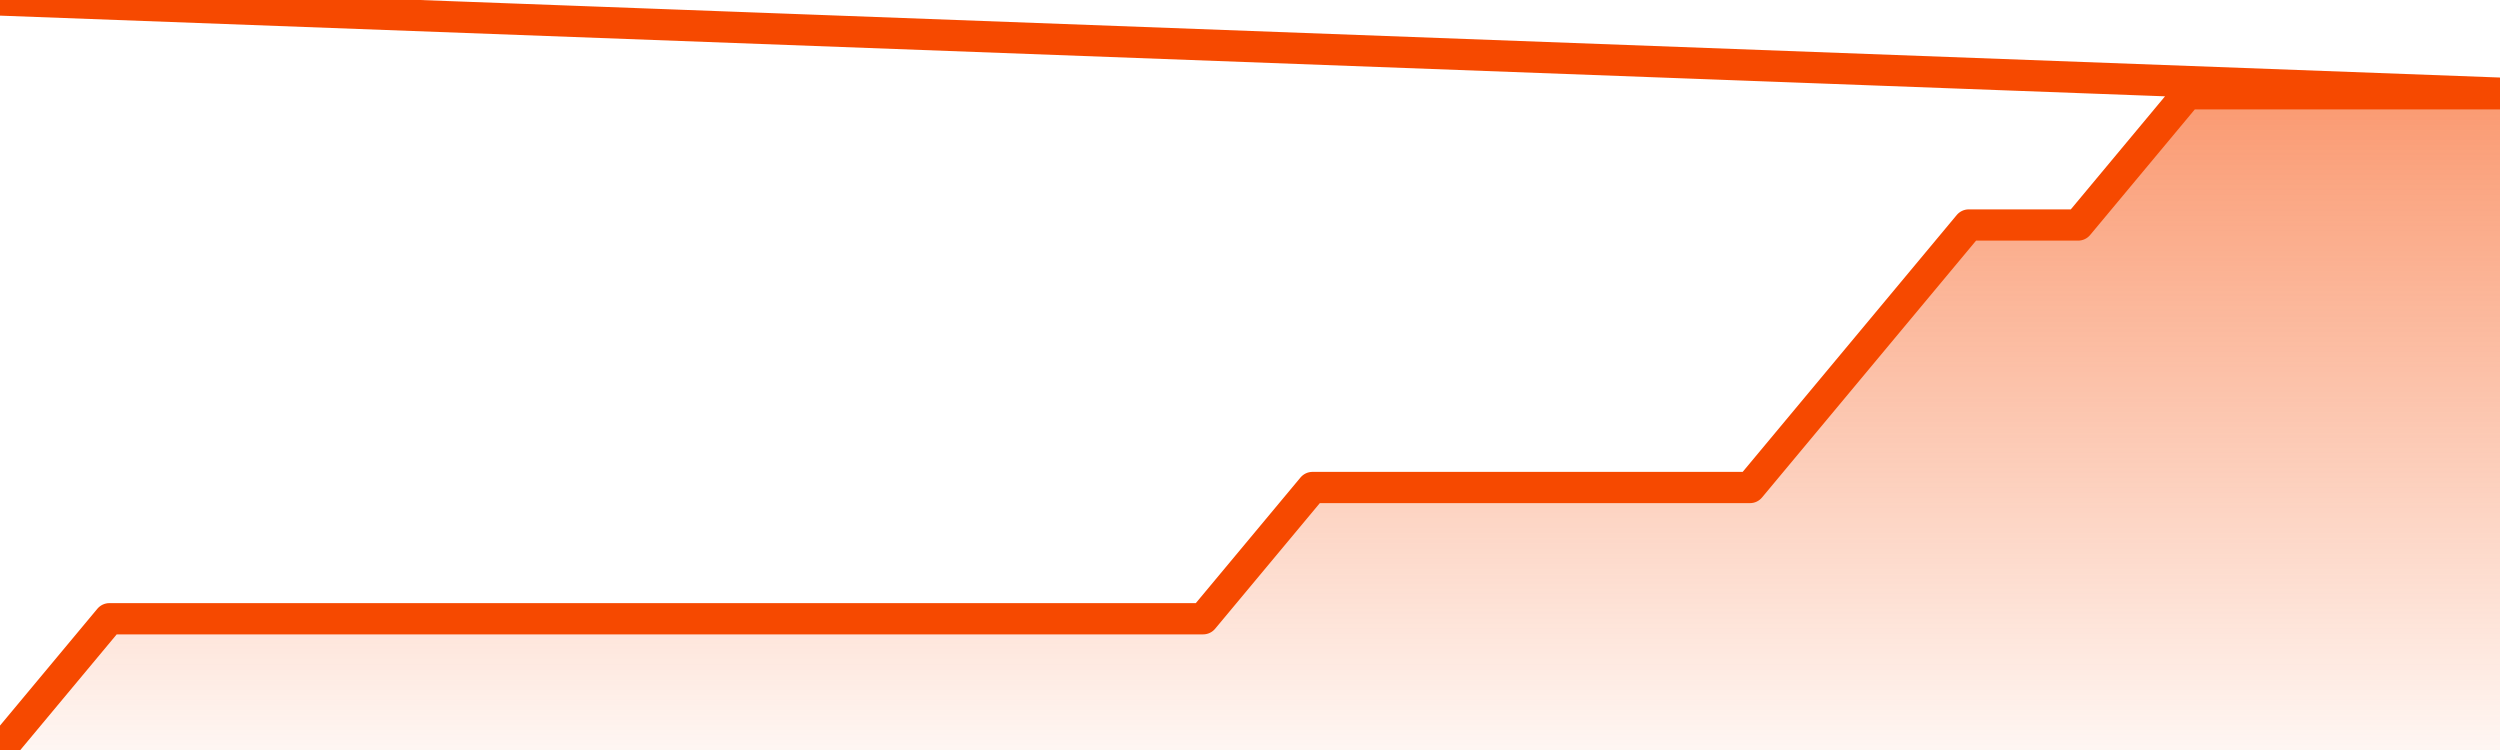
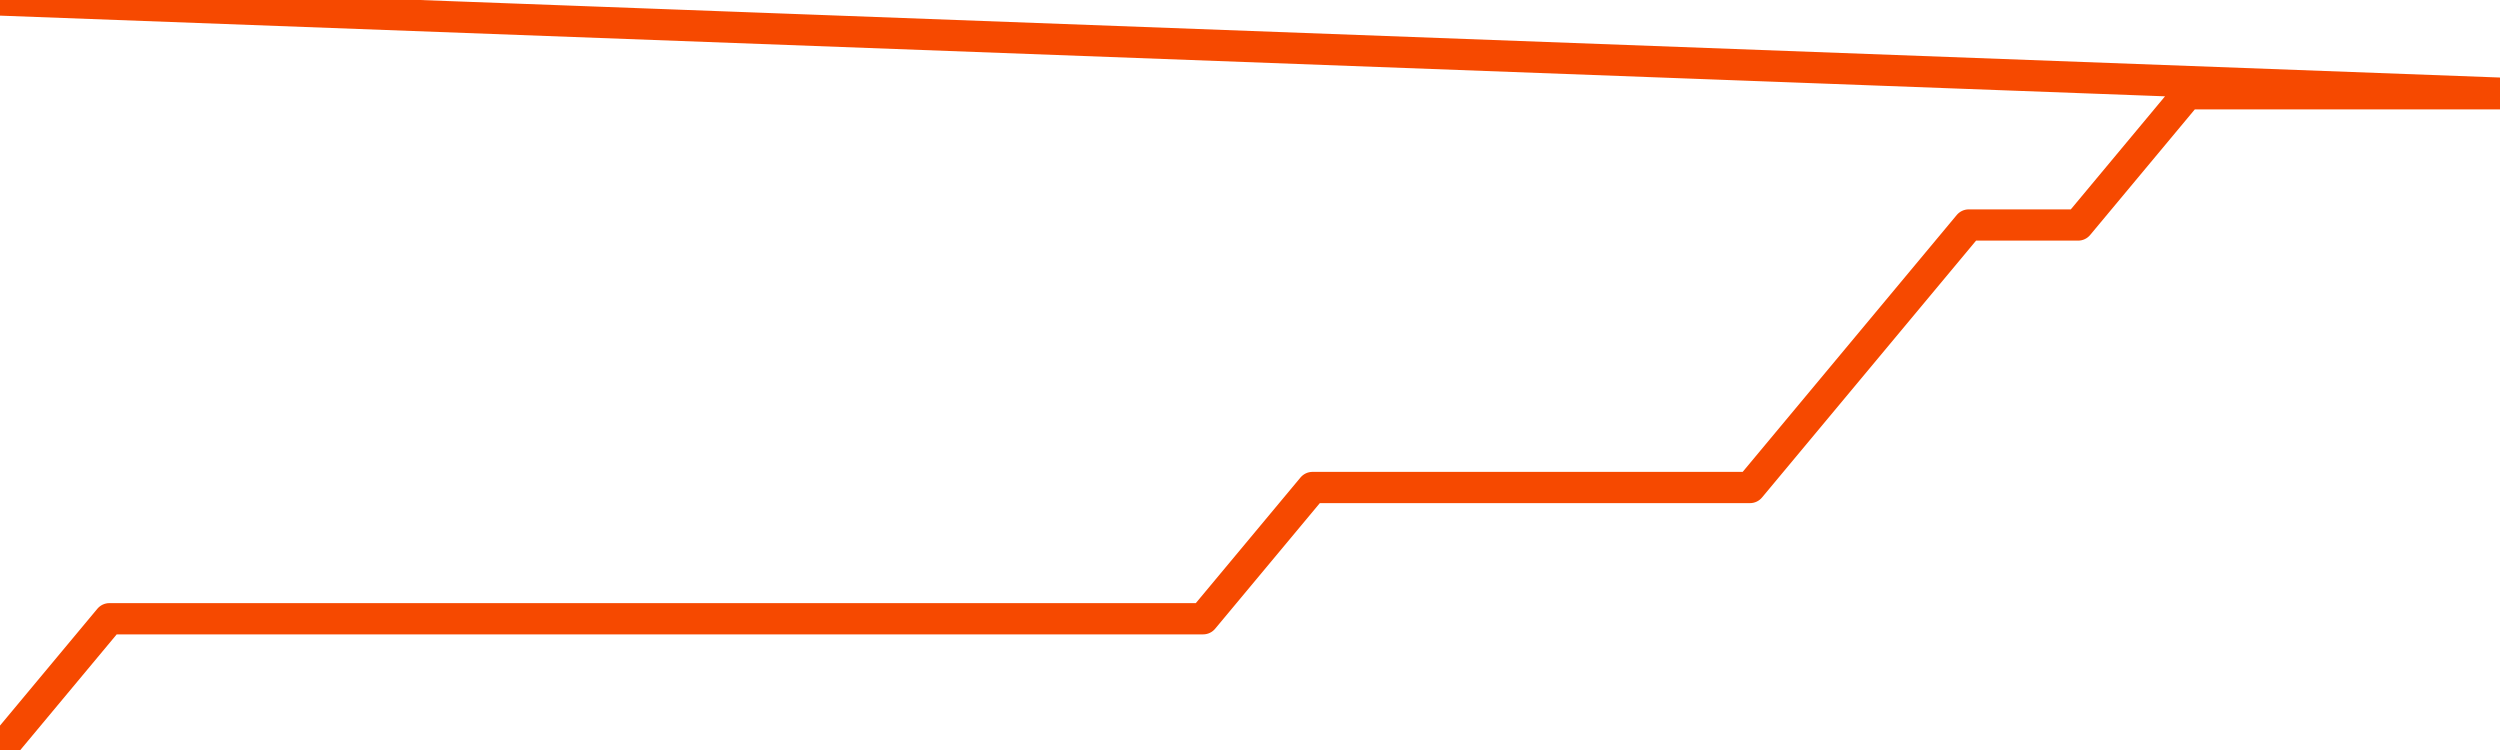
<svg xmlns="http://www.w3.org/2000/svg" version="1.1" width="80" height="24" viewBox="0 0 80 24">
  <defs>
    <linearGradient x1=".5" x2=".5" y2="1" id="gradient">
      <stop offset="0" stop-color="#F64900" />
      <stop offset="1" stop-color="#f64900" stop-opacity="0" />
    </linearGradient>
  </defs>
-   <path fill="url(#gradient)" fill-opacity="0.56" stroke="none" d="M 0,26 0.0,24.0 3.5,19.8 7.0,19.8 10.5,19.8 14.0,19.8 17.5,19.8 21.0,19.8 24.5,19.8 28.0,19.8 31.5,19.8 35.0,19.8 38.5,19.8 42.0,15.6 45.5,15.6 49.0,15.6 52.5,15.6 56.0,15.6 59.5,11.4 63.0,7.2 66.5,7.2 70.0,3.0 73.5,3.0 77.0,3.0 80.5,3.0 82,26 Z" />
  <path fill="none" stroke="#F64900" stroke-width="1" stroke-linejoin="round" stroke-linecap="round" d="M 0.0,24.0 3.5,19.8 7.0,19.8 10.5,19.8 14.0,19.8 17.5,19.8 21.0,19.8 24.5,19.8 28.0,19.8 31.5,19.8 35.0,19.8 38.5,19.8 42.0,15.6 45.5,15.6 49.0,15.6 52.5,15.6 56.0,15.6 59.5,11.4 63.0,7.2 66.5,7.2 70.0,3.0 73.5,3.0 77.0,3.0 80.5,3.0.join(' ') }" />
</svg>